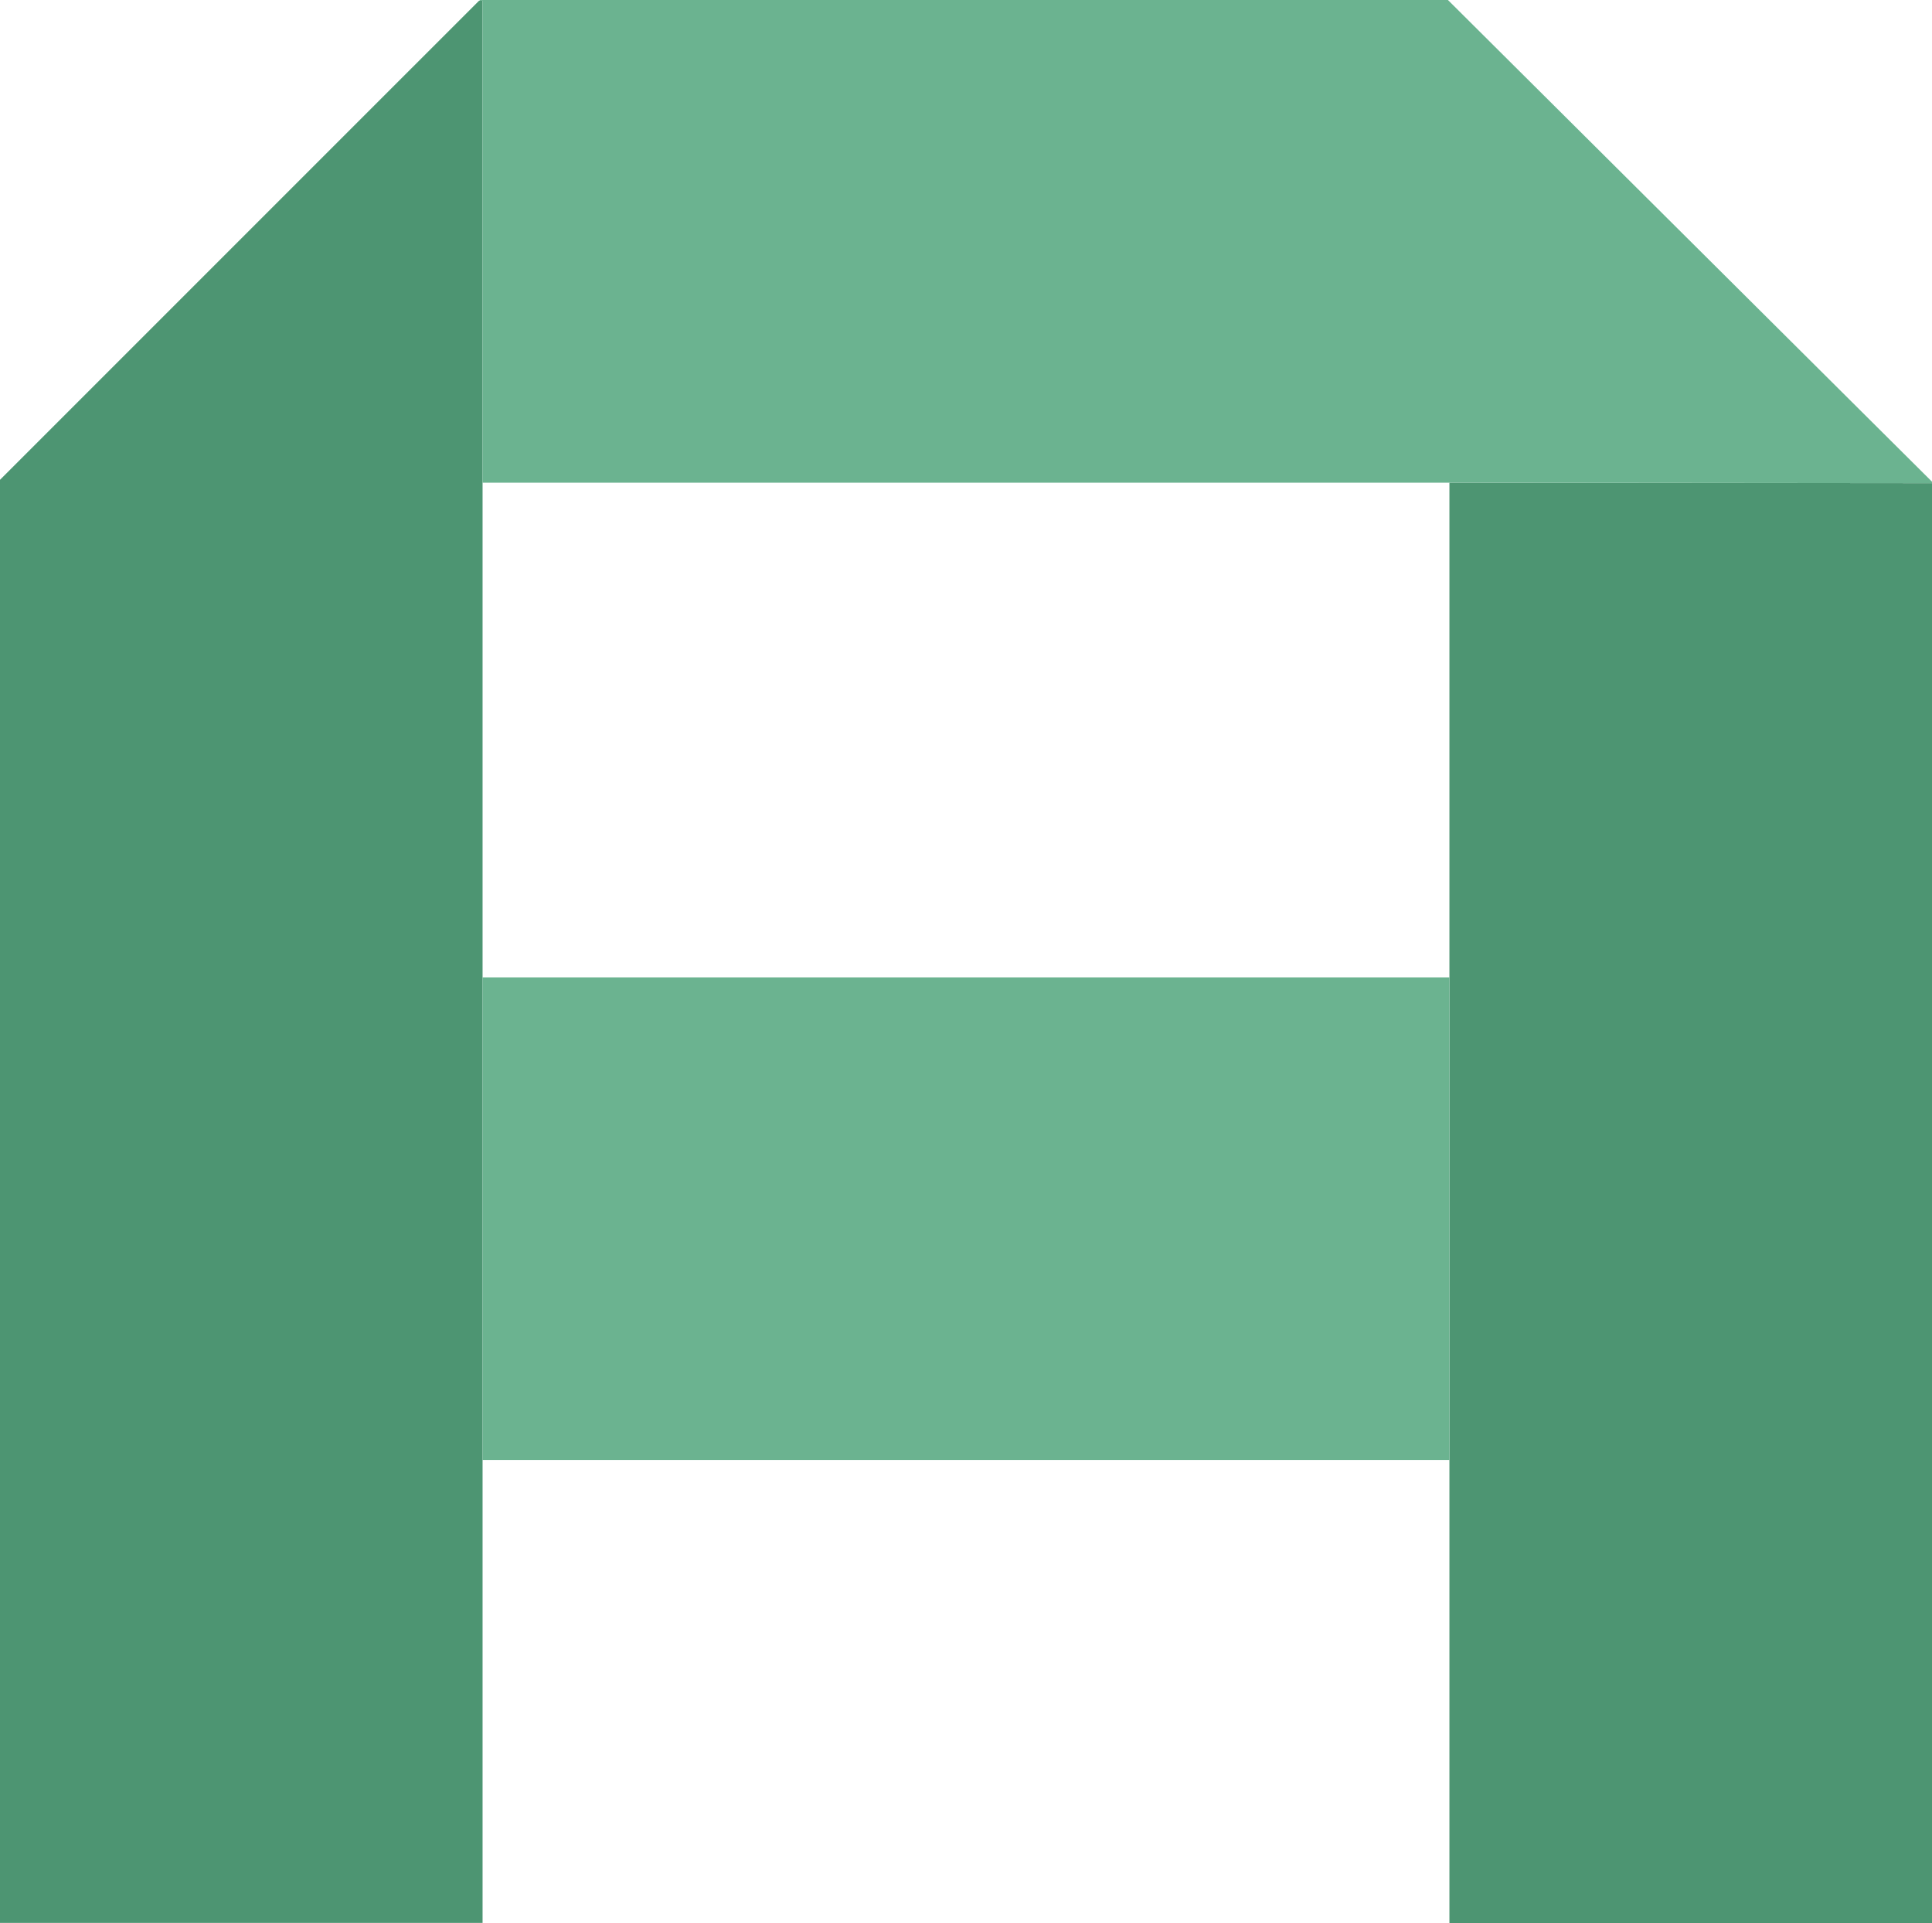
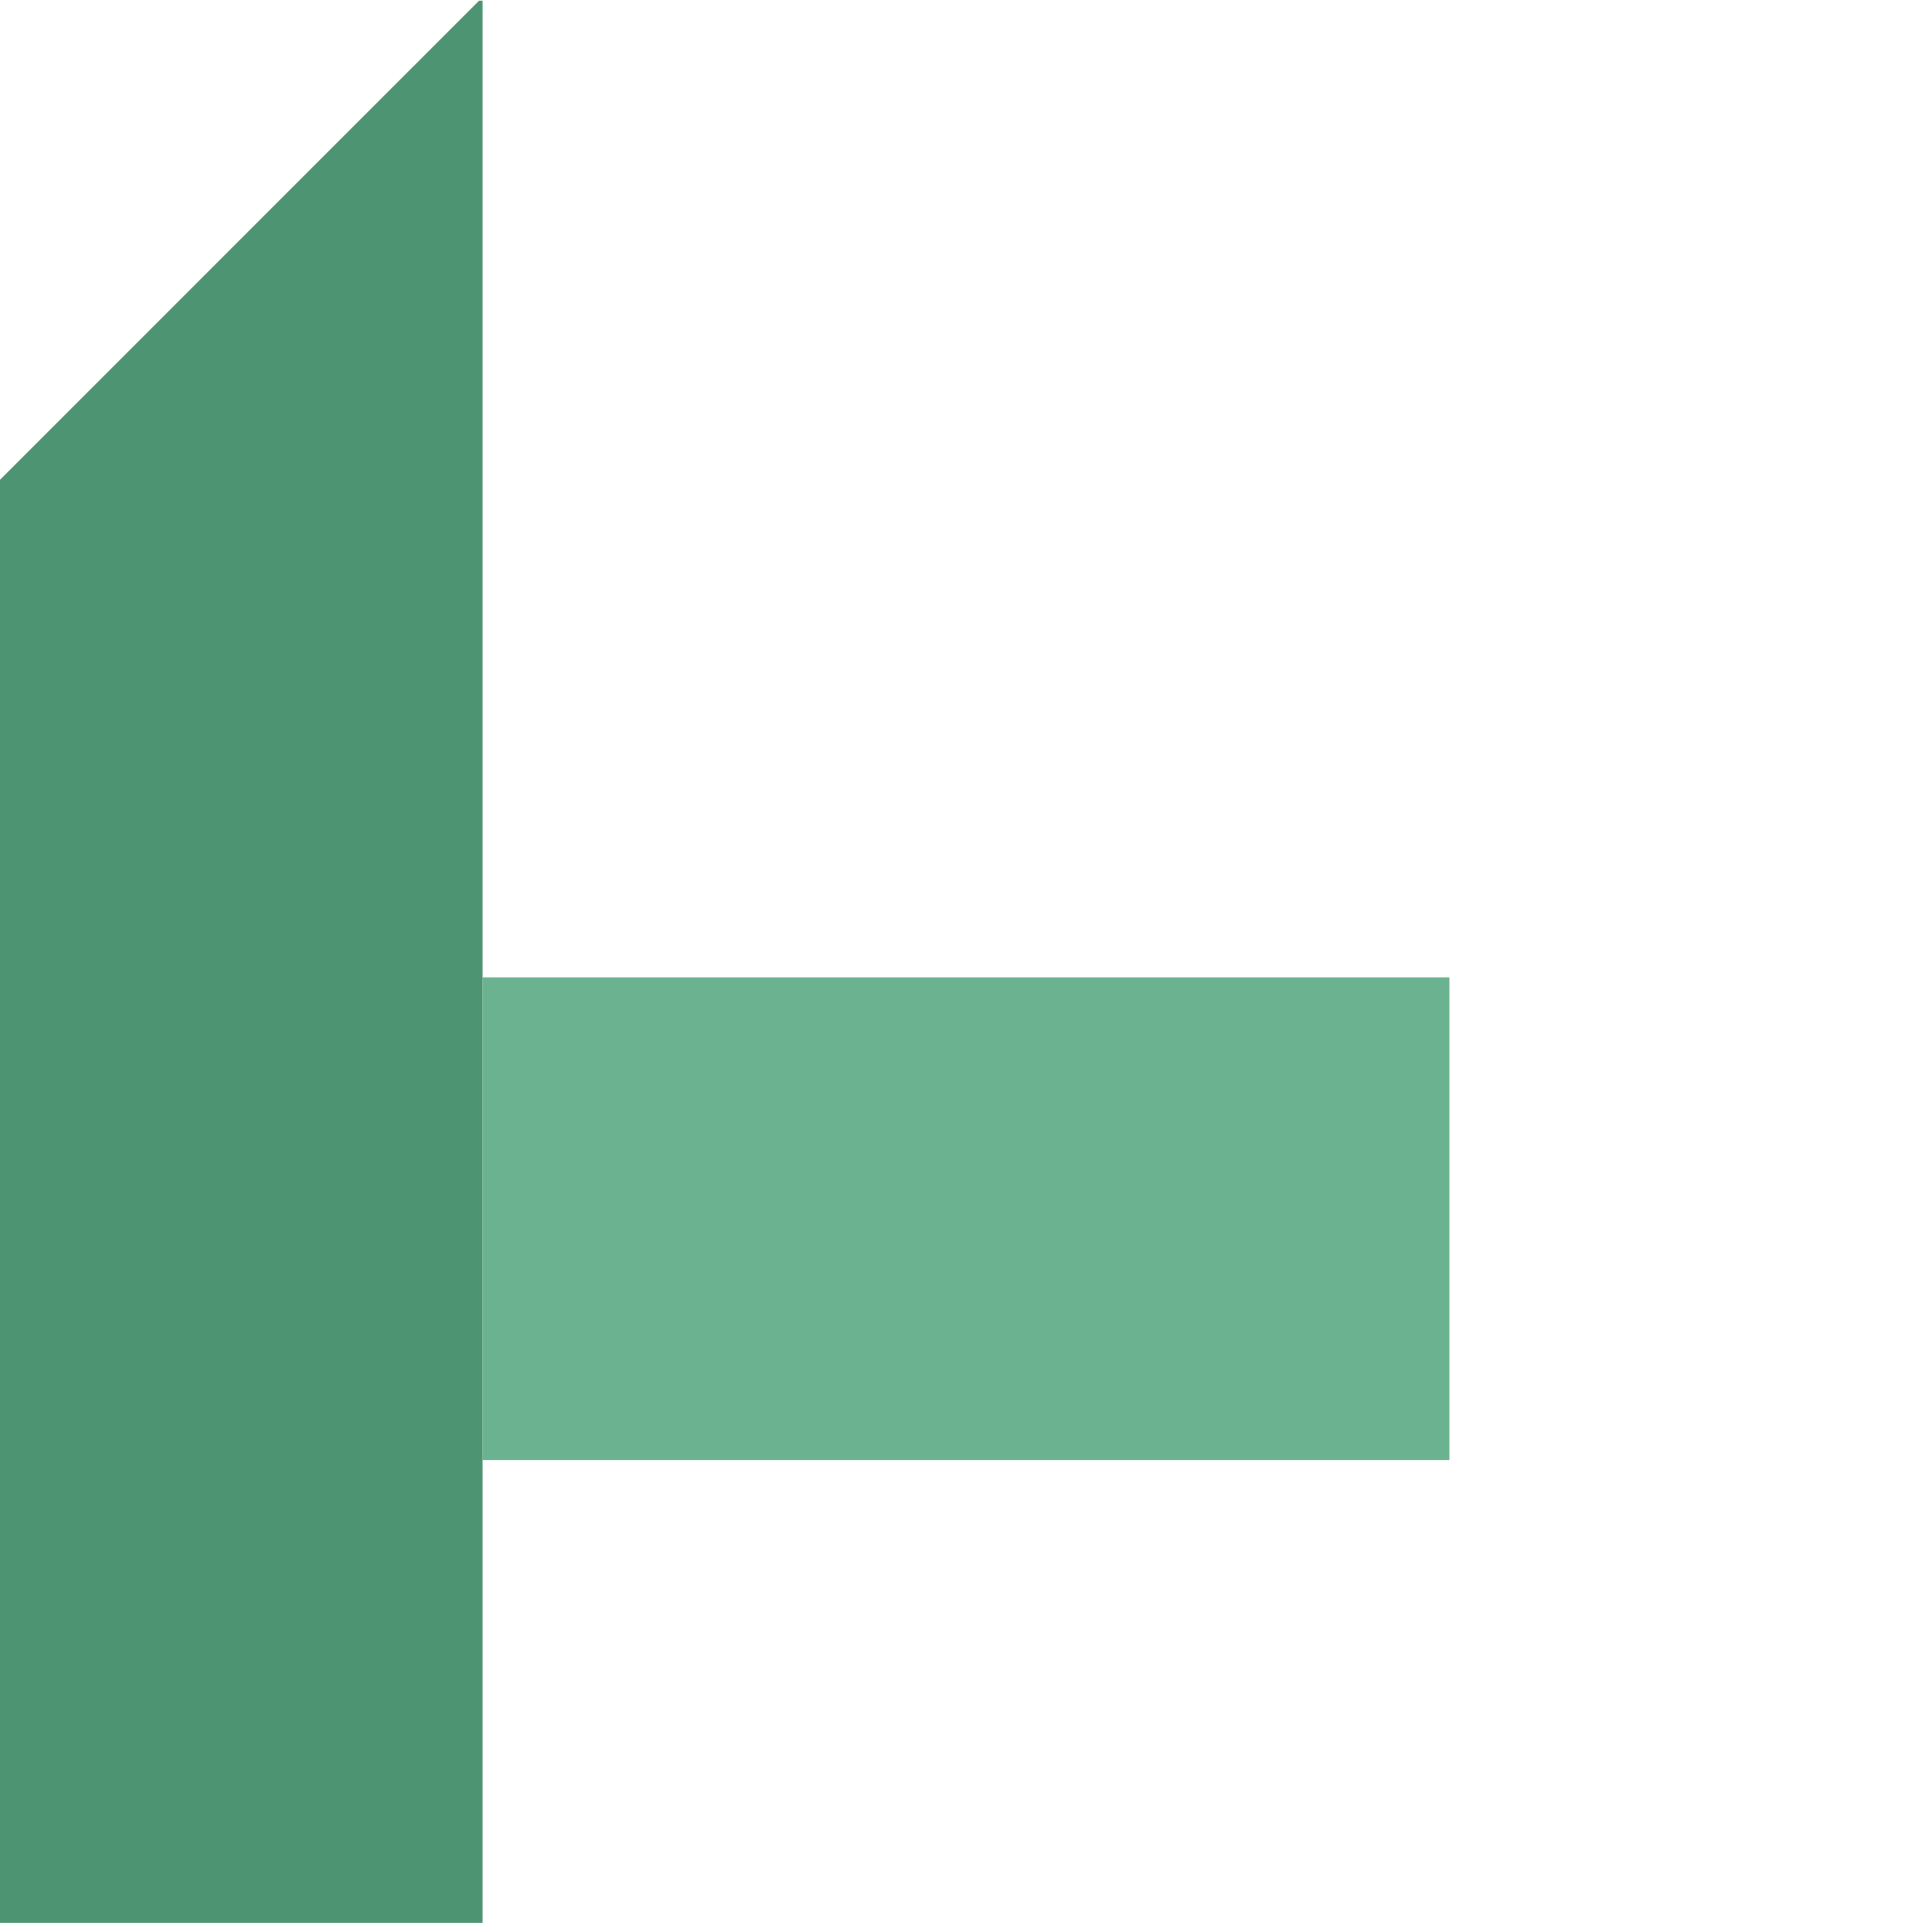
<svg xmlns="http://www.w3.org/2000/svg" width="417" height="415" viewBox="0 0 417 415" fill="none">
-   <path d="M104.159 0.16V414.971H0V103.547L103.39 0.16H104.159Z" fill="#4D9572" />
-   <path d="M417 104.273V415H312.841V104.171L417 104.273Z" fill="#4D9572" />
+   <path d="M104.159 0.16V414.971H0V103.547L103.39 0.16Z" fill="#4D9572" />
  <path d="M312.841 210.925H104.159V315.096H312.841V210.925Z" fill="#6bb390" />
-   <path d="M417 103.953V104.273L312.841 104.171H104.159V0.16H103.535V0H312.521L312.841 0.319L417 103.953Z" fill="#6bb390" />
</svg>